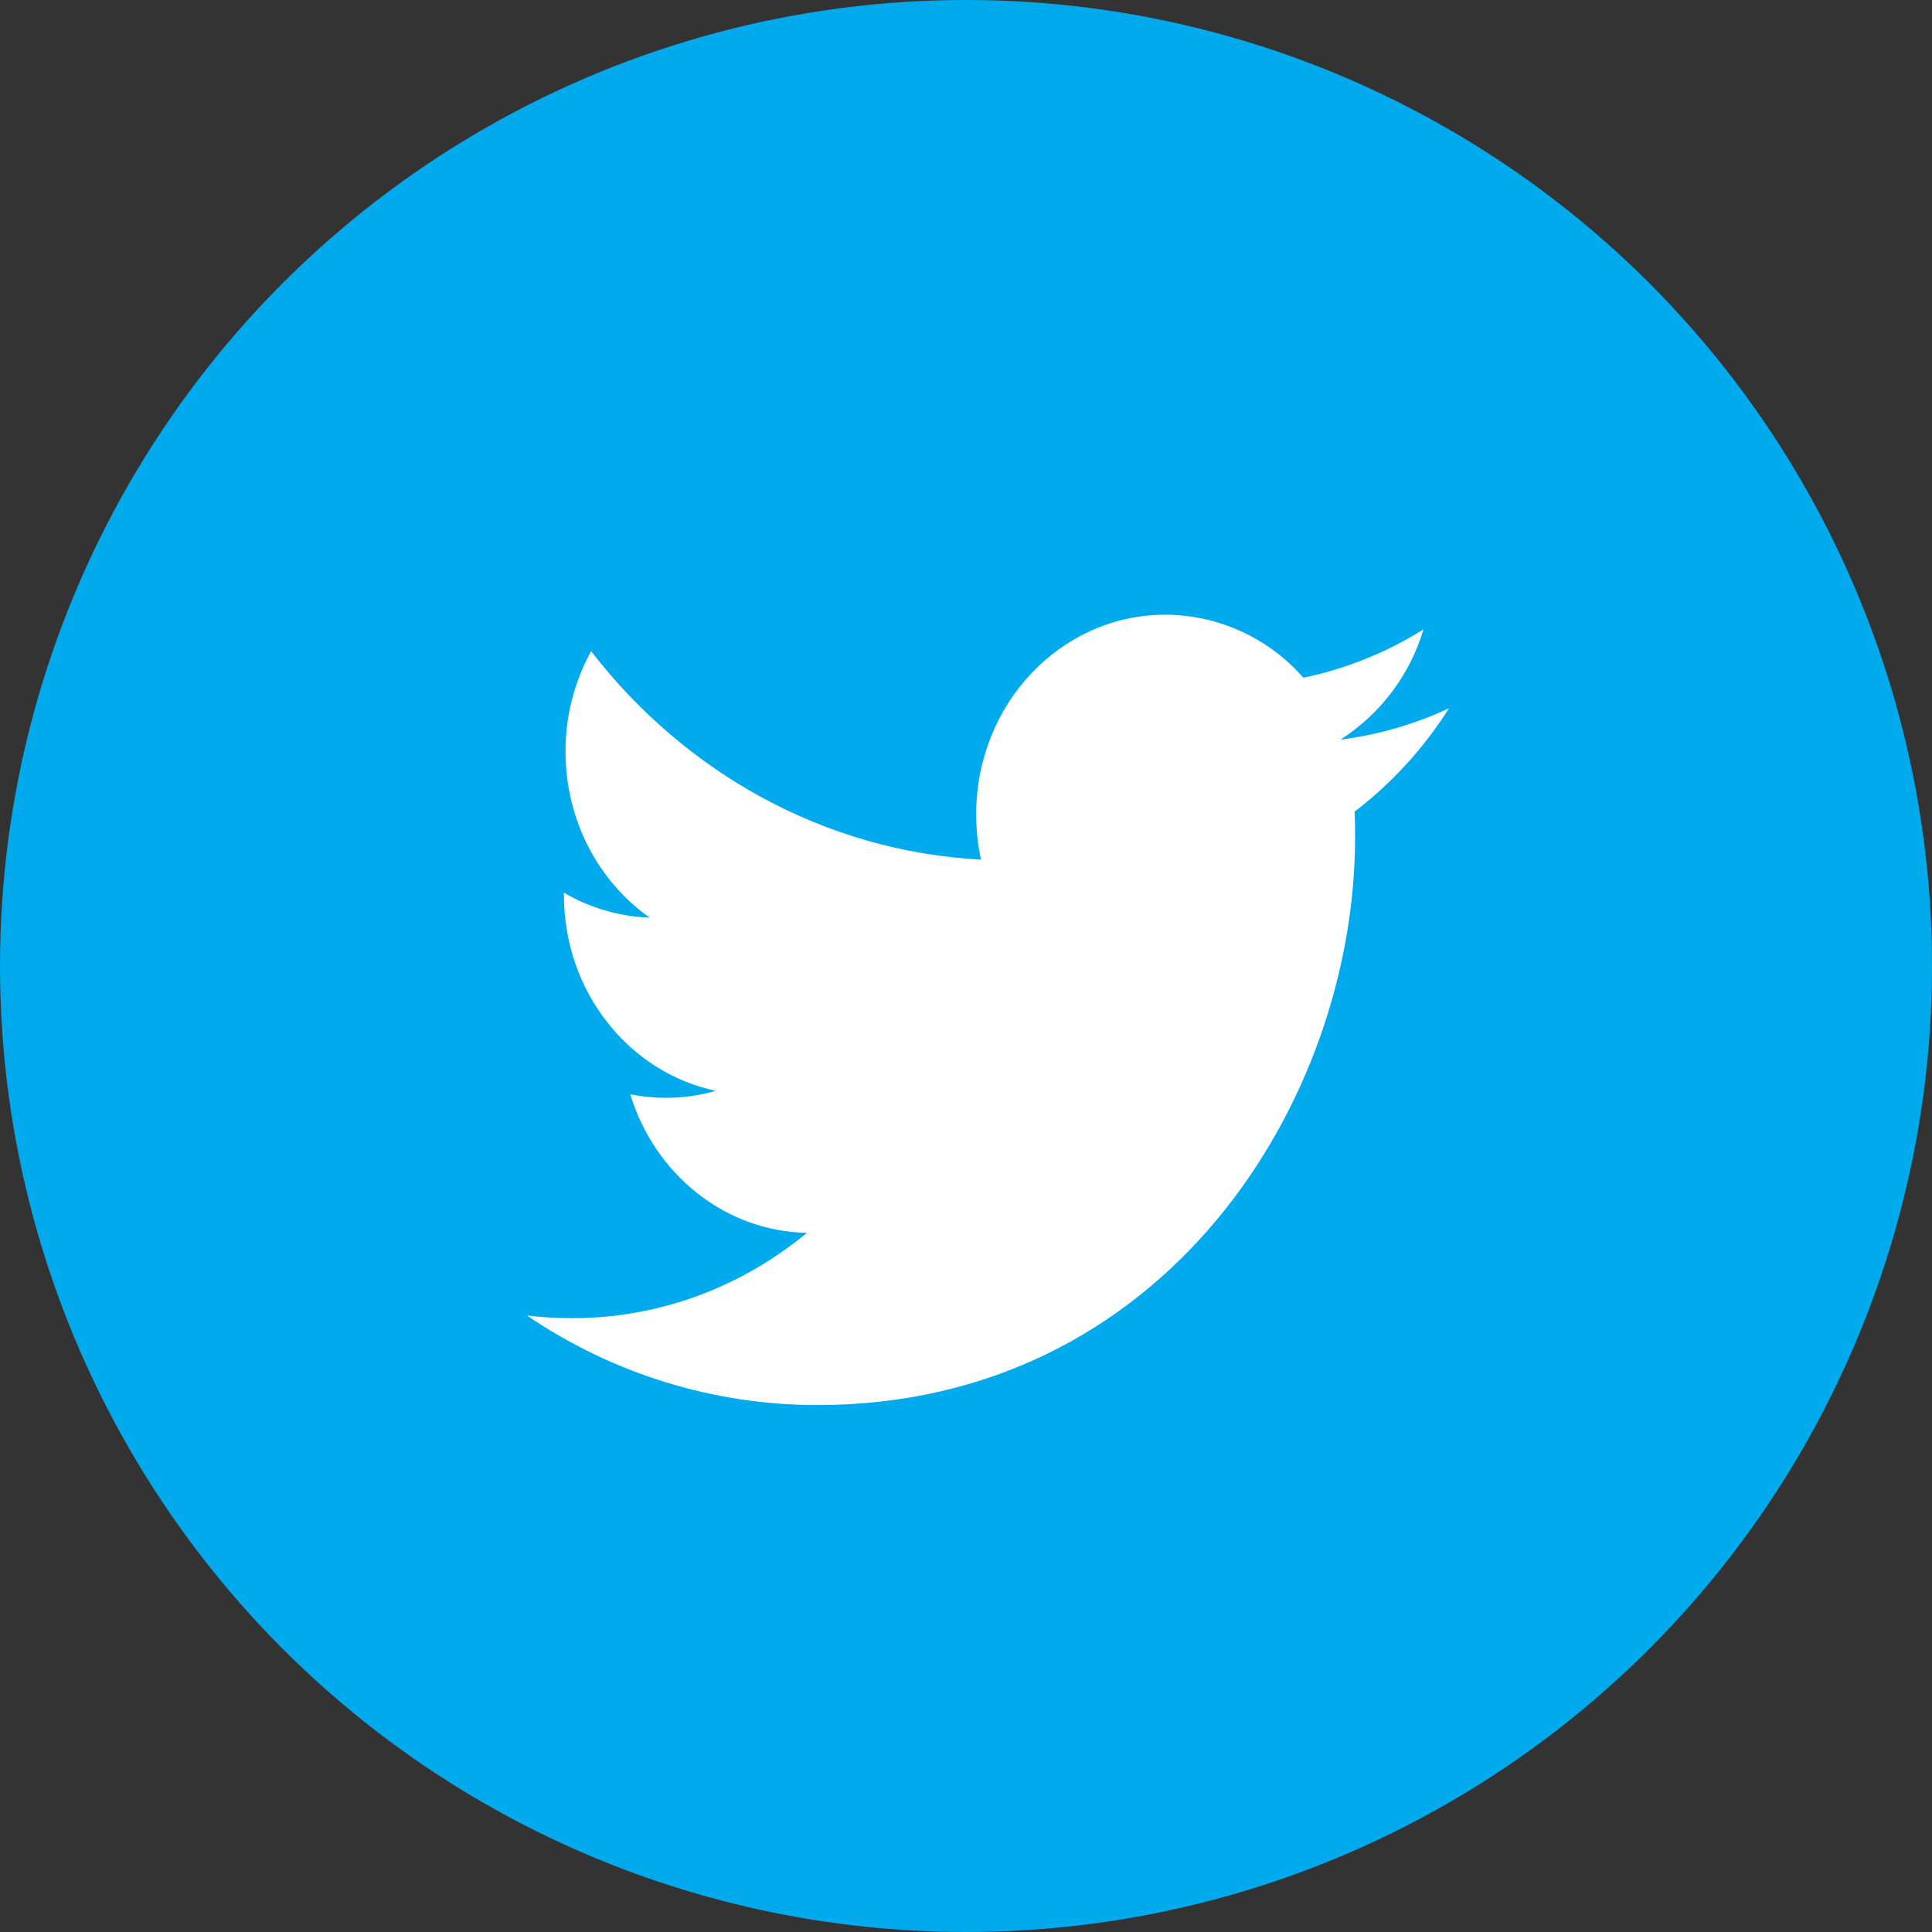
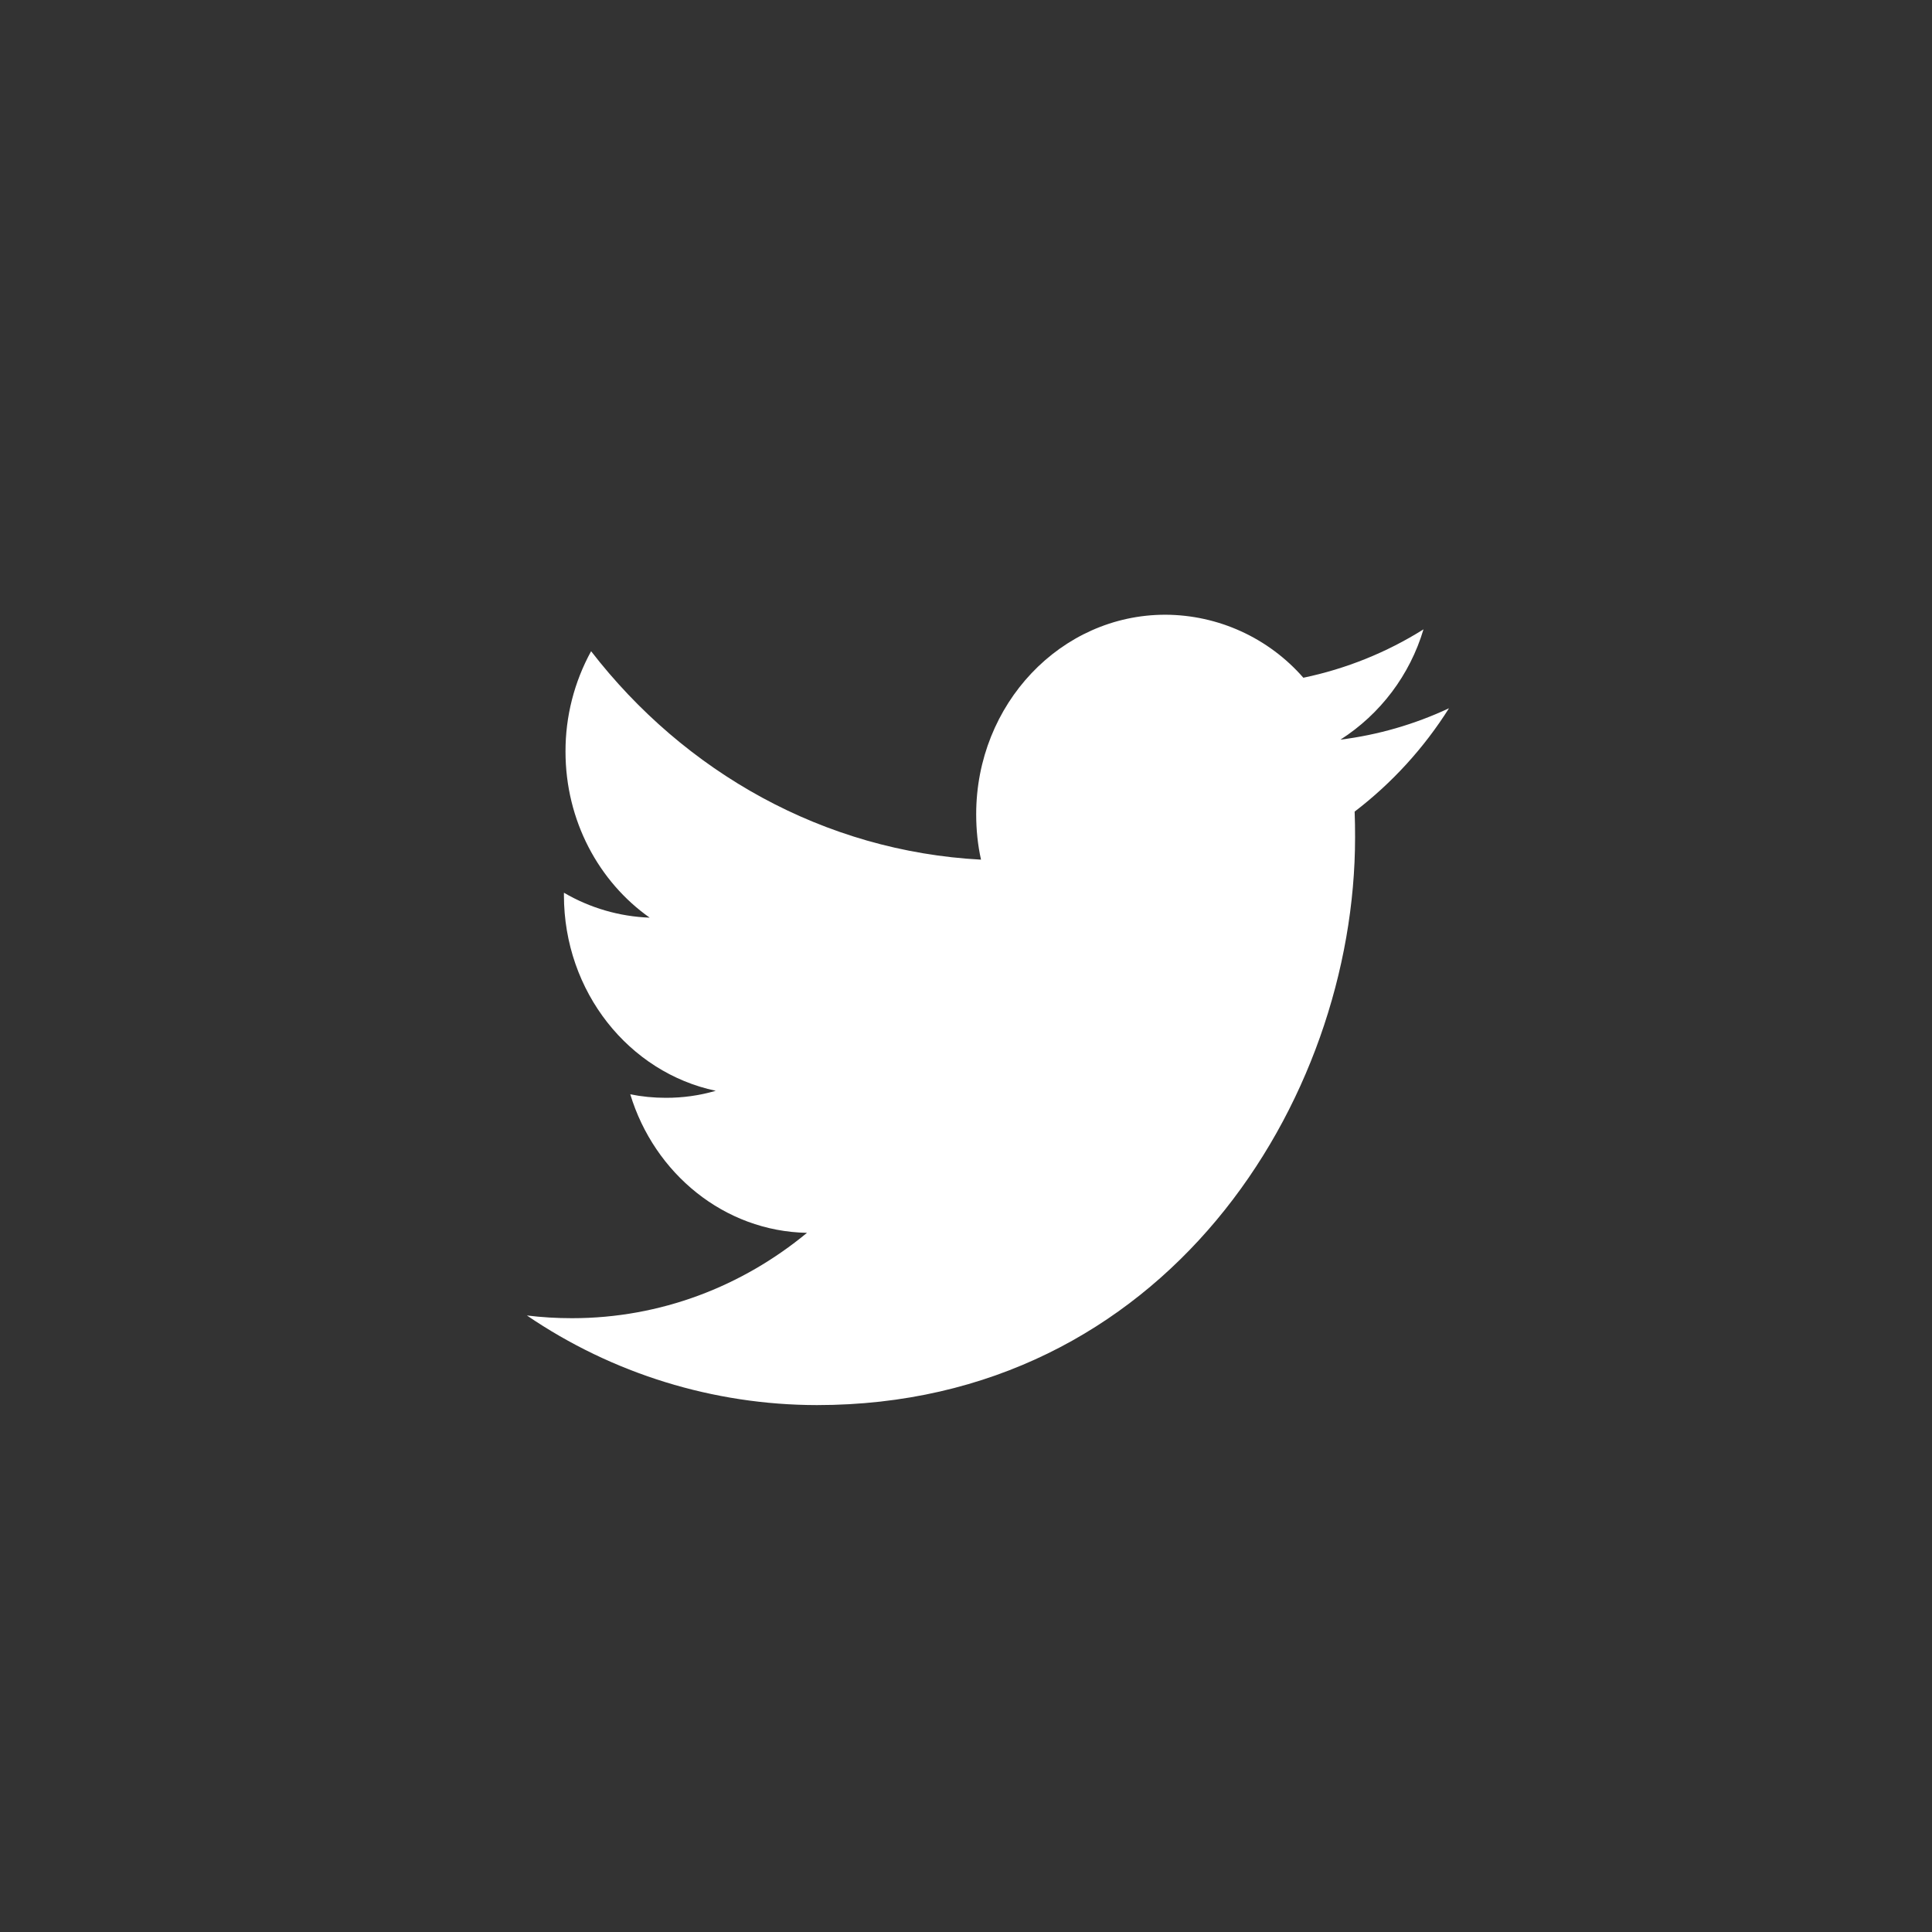
<svg xmlns="http://www.w3.org/2000/svg" width="44px" height="44px" viewBox="0 0 44 44" version="1.1">
  <rect x="0" y="0" width="44" height="44" fill="#333333" stroke="none" />
  <title>twitter</title>
  <desc>Created with Sketch.</desc>
  <g id="Page-1" stroke="none" stroke-width="1" fill="none" fill-rule="evenodd">
    <g id="twitter">
-       <polygon id="Path" points="0 0 44 0 44 44 0 44" />
-       <circle id="Oval" fill="#00AAEC" fill-rule="nonzero" cx="22" cy="22" r="22" />
      <path d="M30.526,16.846 C31.438,16.263 32.11,15.371 32.419,14.333 C31.58,14.86 30.653,15.233 29.683,15.435 C28.89,14.527 27.745,14.004 26.539,14 C24.159,14 22.232,16.035 22.232,18.544 C22.232,18.9 22.268,19.247 22.342,19.578 C18.762,19.388 15.588,17.582 13.462,14.831 C13.078,15.531 12.877,16.317 12.879,17.116 C12.879,18.692 13.639,20.083 14.796,20.899 C14.108,20.874 13.437,20.679 12.843,20.331 L12.843,20.387 C12.843,22.589 14.327,24.427 16.301,24.842 C15.932,24.95 15.549,25.003 15.164,25.002 C14.887,25.002 14.616,24.975 14.354,24.922 C14.902,26.726 16.493,28.042 18.379,28.077 C16.903,29.296 15.046,30.021 13.028,30.021 C12.68,30.021 12.337,30.001 12,29.959 C13.947,31.286 16.248,31.997 18.604,32 C26.53,32 30.861,25.076 30.861,19.071 C30.861,18.874 30.859,18.677 30.851,18.484 C31.702,17.833 32.429,17.036 33,16.13 C32.218,16.496 31.383,16.738 30.526,16.845 L30.526,16.846 Z" id="Path" fill="#FFFFFF" fill-rule="nonzero" />
    </g>
  </g>
</svg>